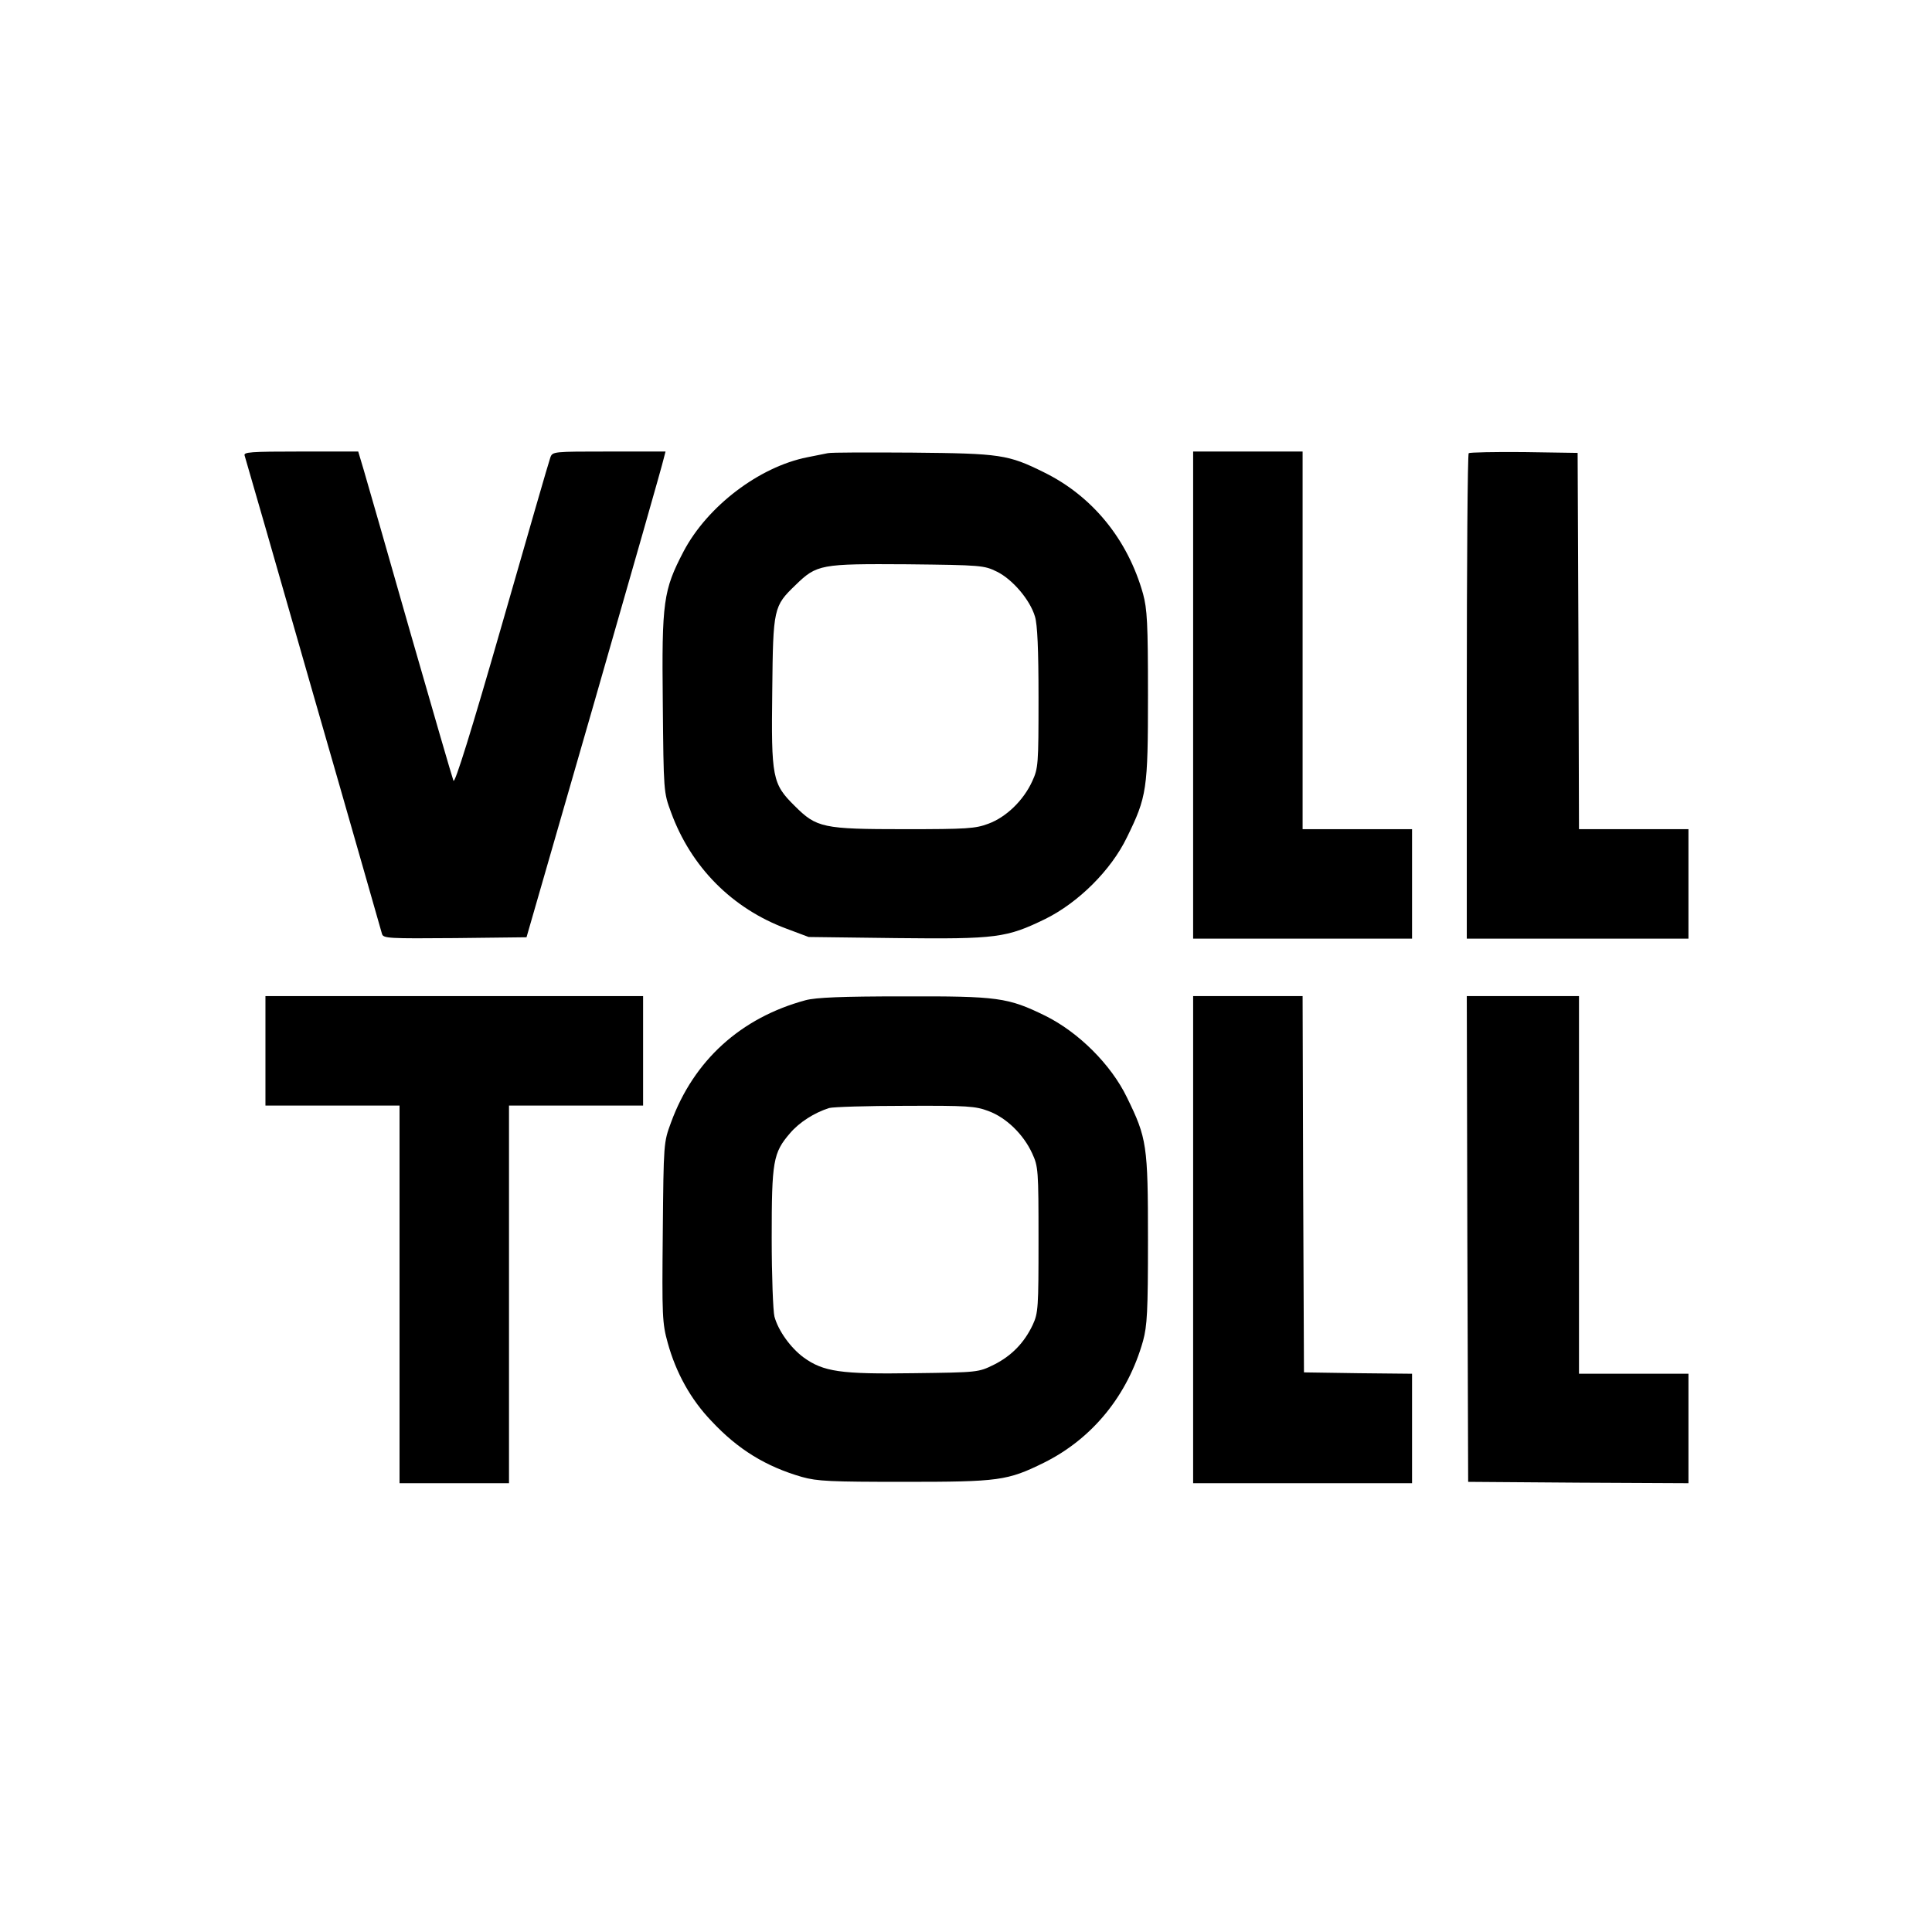
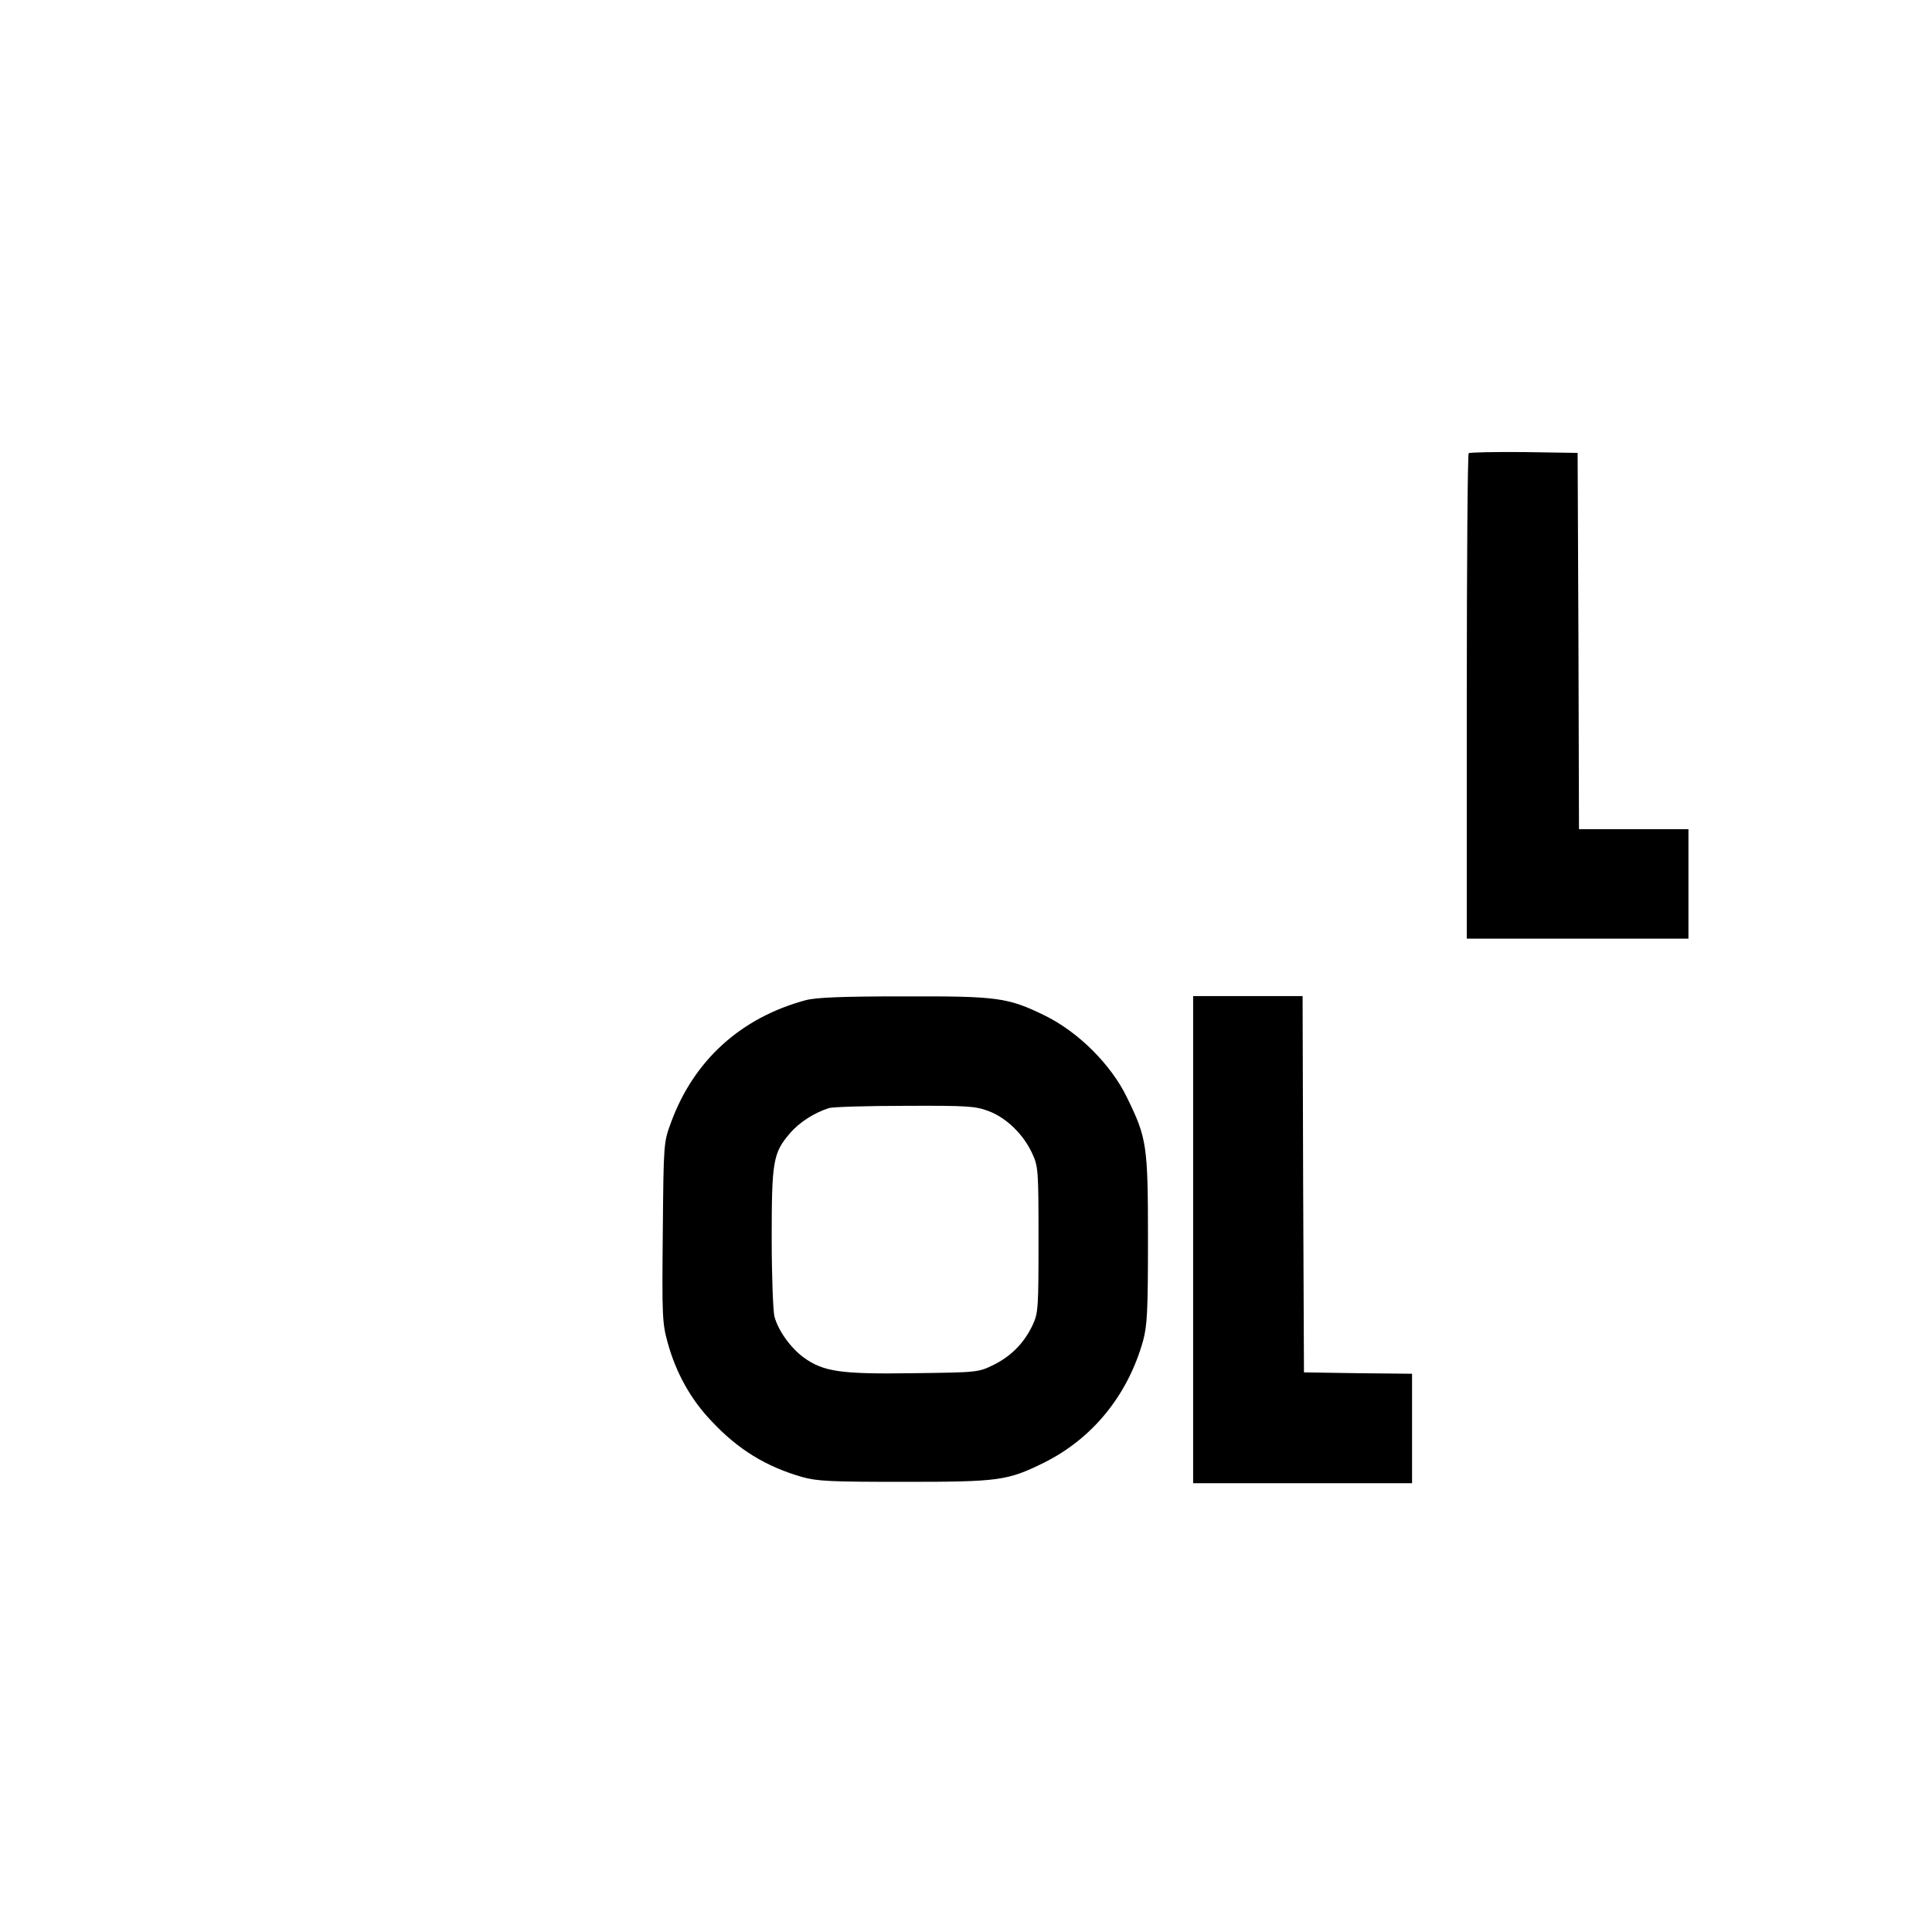
<svg xmlns="http://www.w3.org/2000/svg" version="1.0" width="706pt" height="706pt" viewBox="0 0 706 706" preserveAspectRatio="xMidYMid meet">
  <g transform="translate(0,706) scale(0.1,-0.1)" fill="#000000" stroke="none">
-     <path d="M894 5395 c3 -9 116 -401 251 -873 136 -471 248 -865 251 -875 5 -16 24 -17 267 -15 l261 3 248 860 c136 473 250 872 253 888 l7 27 -206 0 c-205 0 -207 0 -215 -22 -5 -13 -84 -287 -177 -611 -112 -390 -172 -582 -177 -570 -4 10 -75 254 -158 543 -82 289 -159 555 -170 593 l-20 67 -210 0 c-186 0 -210 -2 -205 -15z" />
-     <path d="M3025 5404 c-11 -2 -45 -9 -75 -15 -176 -35 -365 -179 -452 -344 -74 -142 -80 -182 -76 -553 3 -326 3 -327 30 -400 73 -200 223 -352 423 -426 l80 -30 321 -4 c367 -4 402 1 544 70 121 60 240 178 298 298 73 149 77 174 77 520 0 265 -3 314 -18 370 -56 199 -185 357 -362 444 -131 65 -159 69 -480 72 -159 1 -299 1 -310 -2z m618 -433 c57 -28 121 -103 139 -164 9 -29 13 -119 13 -297 0 -245 -1 -257 -23 -305 -32 -70 -95 -131 -160 -155 -48 -18 -78 -20 -306 -20 -299 0 -322 5 -402 85 -82 81 -86 103 -82 422 3 301 5 308 85 385 78 76 92 78 408 76 272 -3 281 -4 328 -27z" />
-     <path d="M4360 4520 l0 -890 400 0 400 0 0 200 0 200 -200 0 -200 0 0 690 0 690 -200 0 -200 0 0 -890z" />
    <path d="M5367 5404 c-4 -4 -7 -405 -7 -891 l0 -883 405 0 405 0 0 200 0 200 -200 0 -200 0 -2 688 -3 687 -196 3 c-107 1 -198 -1 -202 -4z" />
-     <path d="M970 3220 l0 -200 245 0 245 0 0 -690 0 -690 200 0 200 0 0 690 0 690 245 0 245 0 0 200 0 200 -690 0 -690 0 0 -200z" />
    <path d="M2944 3405 c-237 -64 -409 -220 -492 -447 -27 -73 -27 -74 -30 -400 -3 -308 -2 -333 18 -405 30 -109 84 -207 160 -286 97 -104 199 -166 330 -204 57 -16 104 -18 375 -18 346 0 376 4 510 70 177 88 306 246 362 445 15 56 18 105 18 370 0 346 -4 371 -77 520 -58 120 -177 238 -298 298 -137 67 -172 72 -520 71 -225 0 -318 -4 -356 -14z m668 -405 c65 -24 128 -85 160 -155 22 -48 23 -60 23 -315 0 -248 -1 -268 -21 -311 -31 -66 -78 -114 -142 -146 -57 -28 -58 -28 -293 -31 -267 -4 -330 5 -403 58 -47 35 -92 97 -106 149 -5 20 -10 149 -10 287 0 281 5 311 67 383 34 40 89 75 143 92 14 4 138 8 277 8 229 1 257 -1 305 -19z" />
    <path d="M4360 2530 l0 -890 400 0 400 0 0 200 0 200 -197 2 -198 3 -3 688 -2 687 -200 0 -200 0 0 -890z" />
-     <path d="M5362 2533 l3 -888 403 -3 402 -2 0 200 0 200 -200 0 -200 0 0 690 0 690 -205 0 -205 0 2 -887z" />
  </g>
</svg>